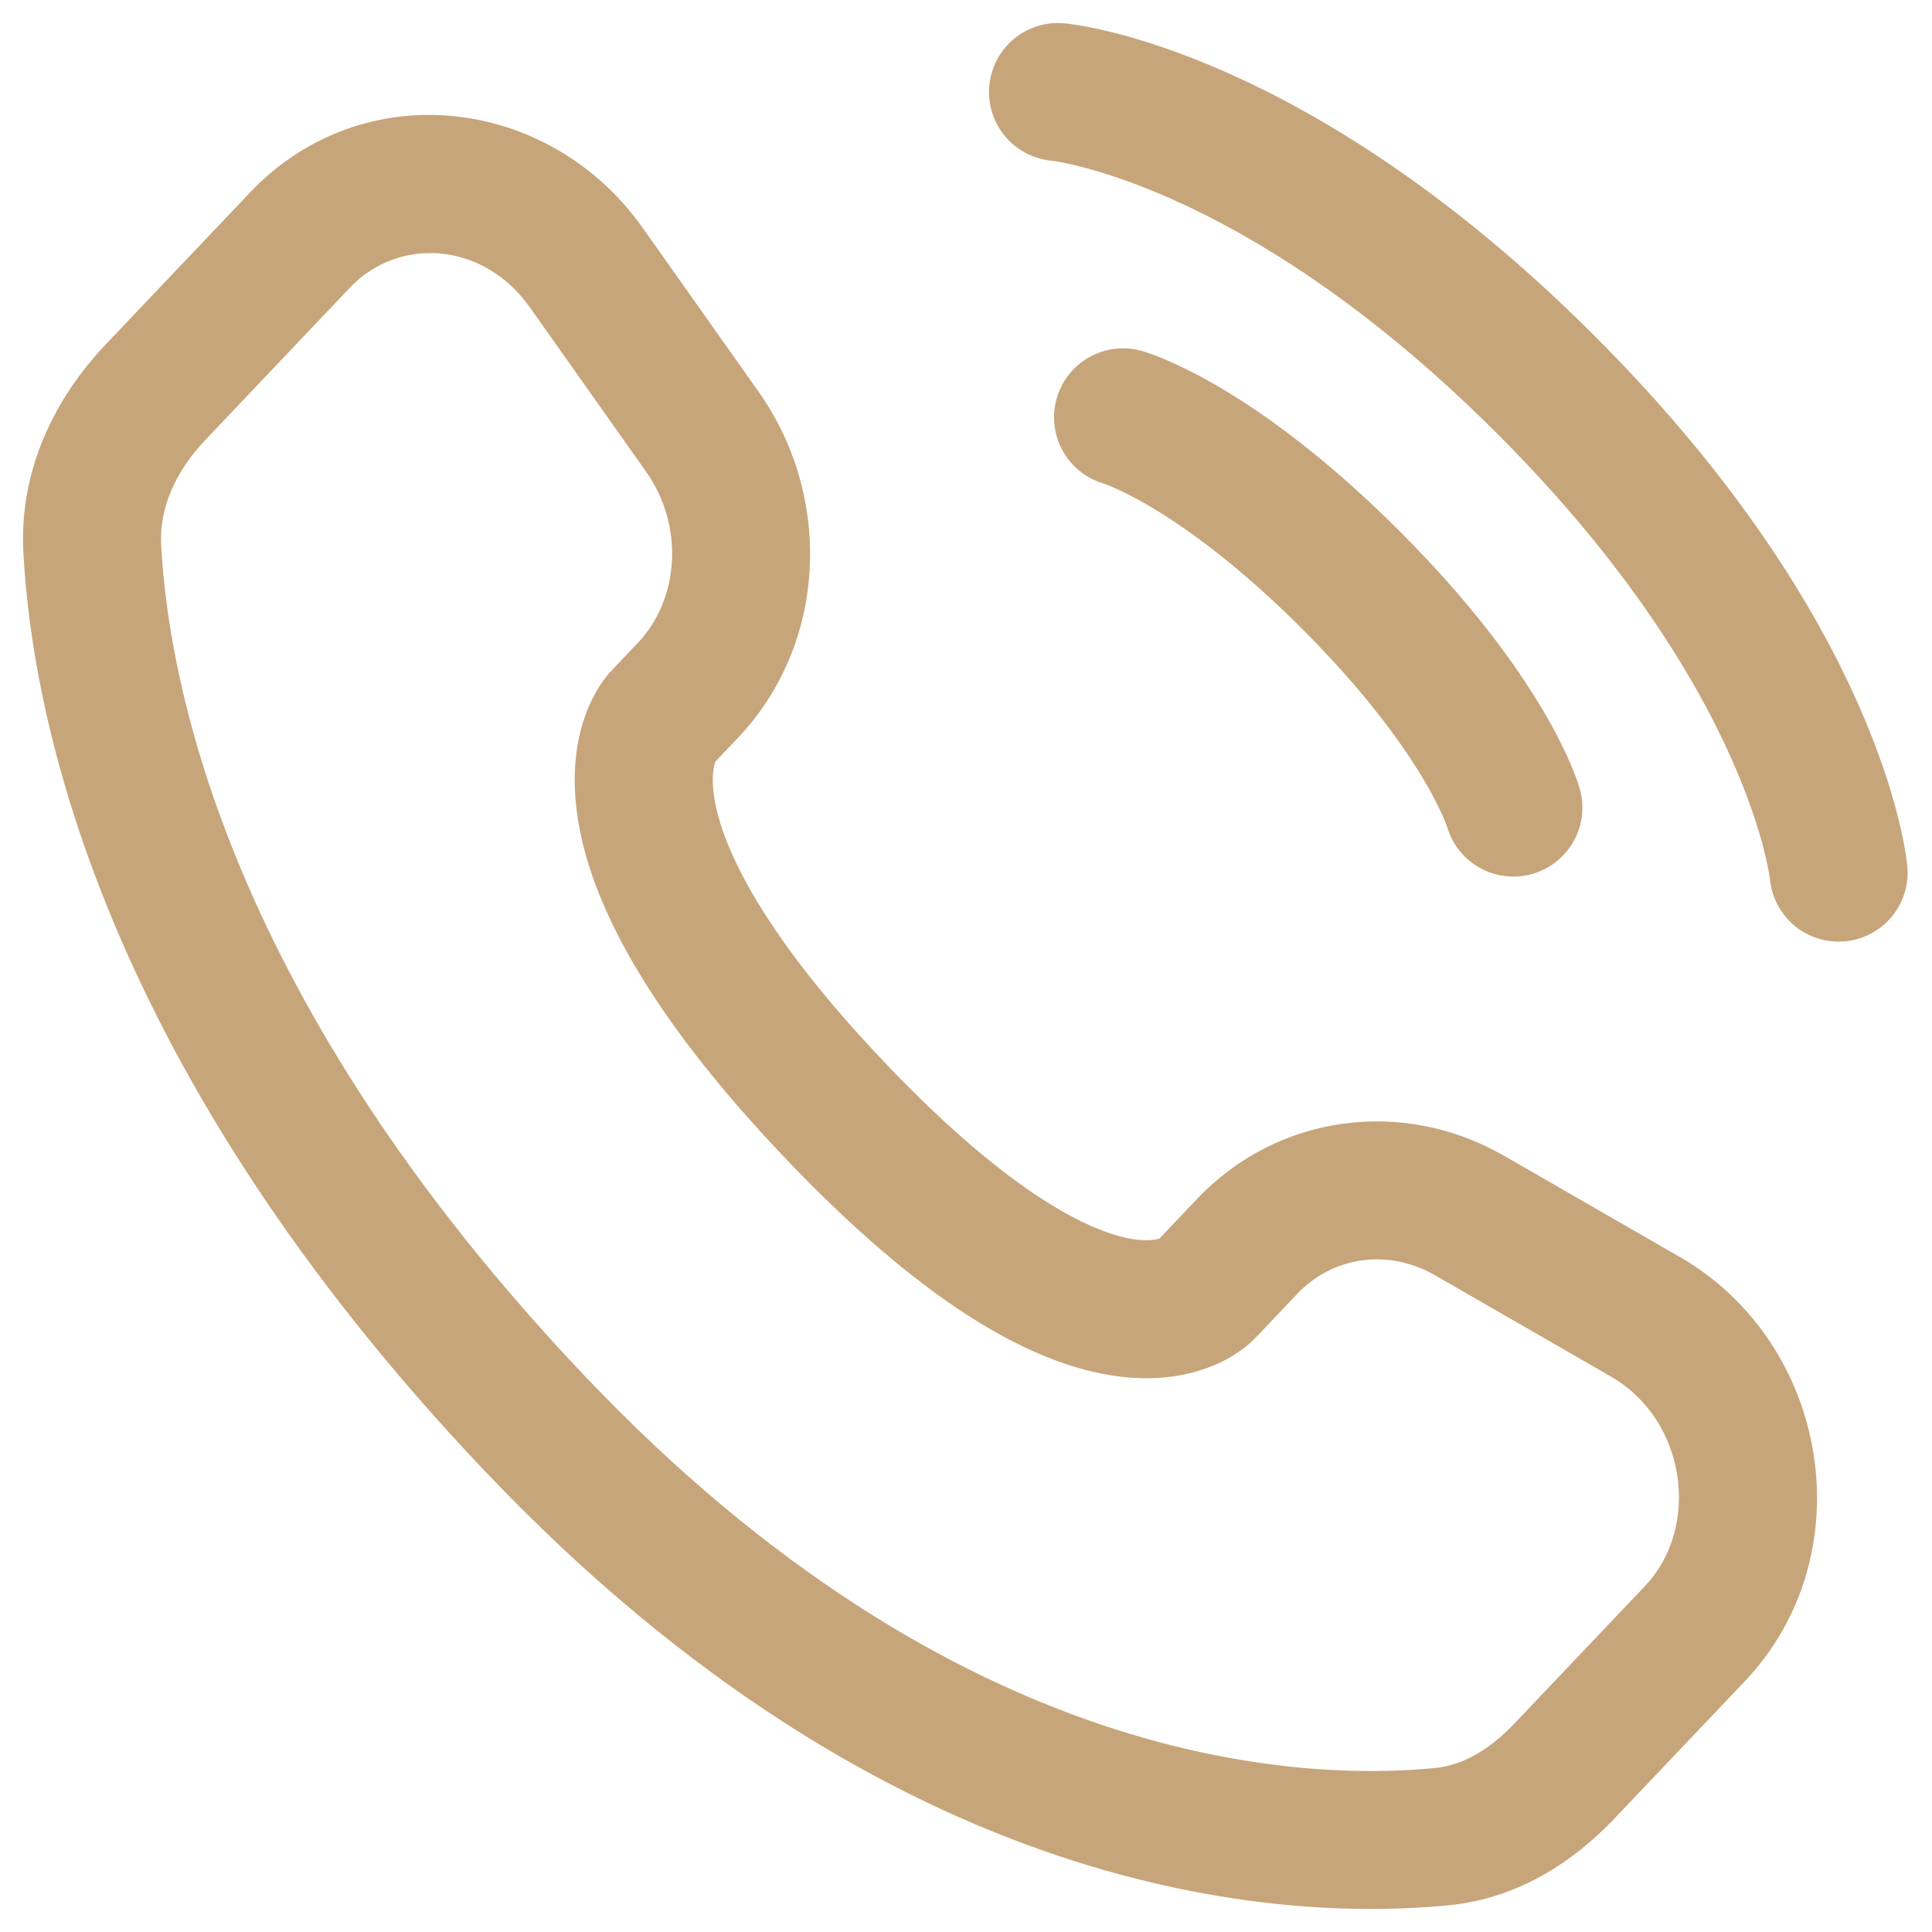
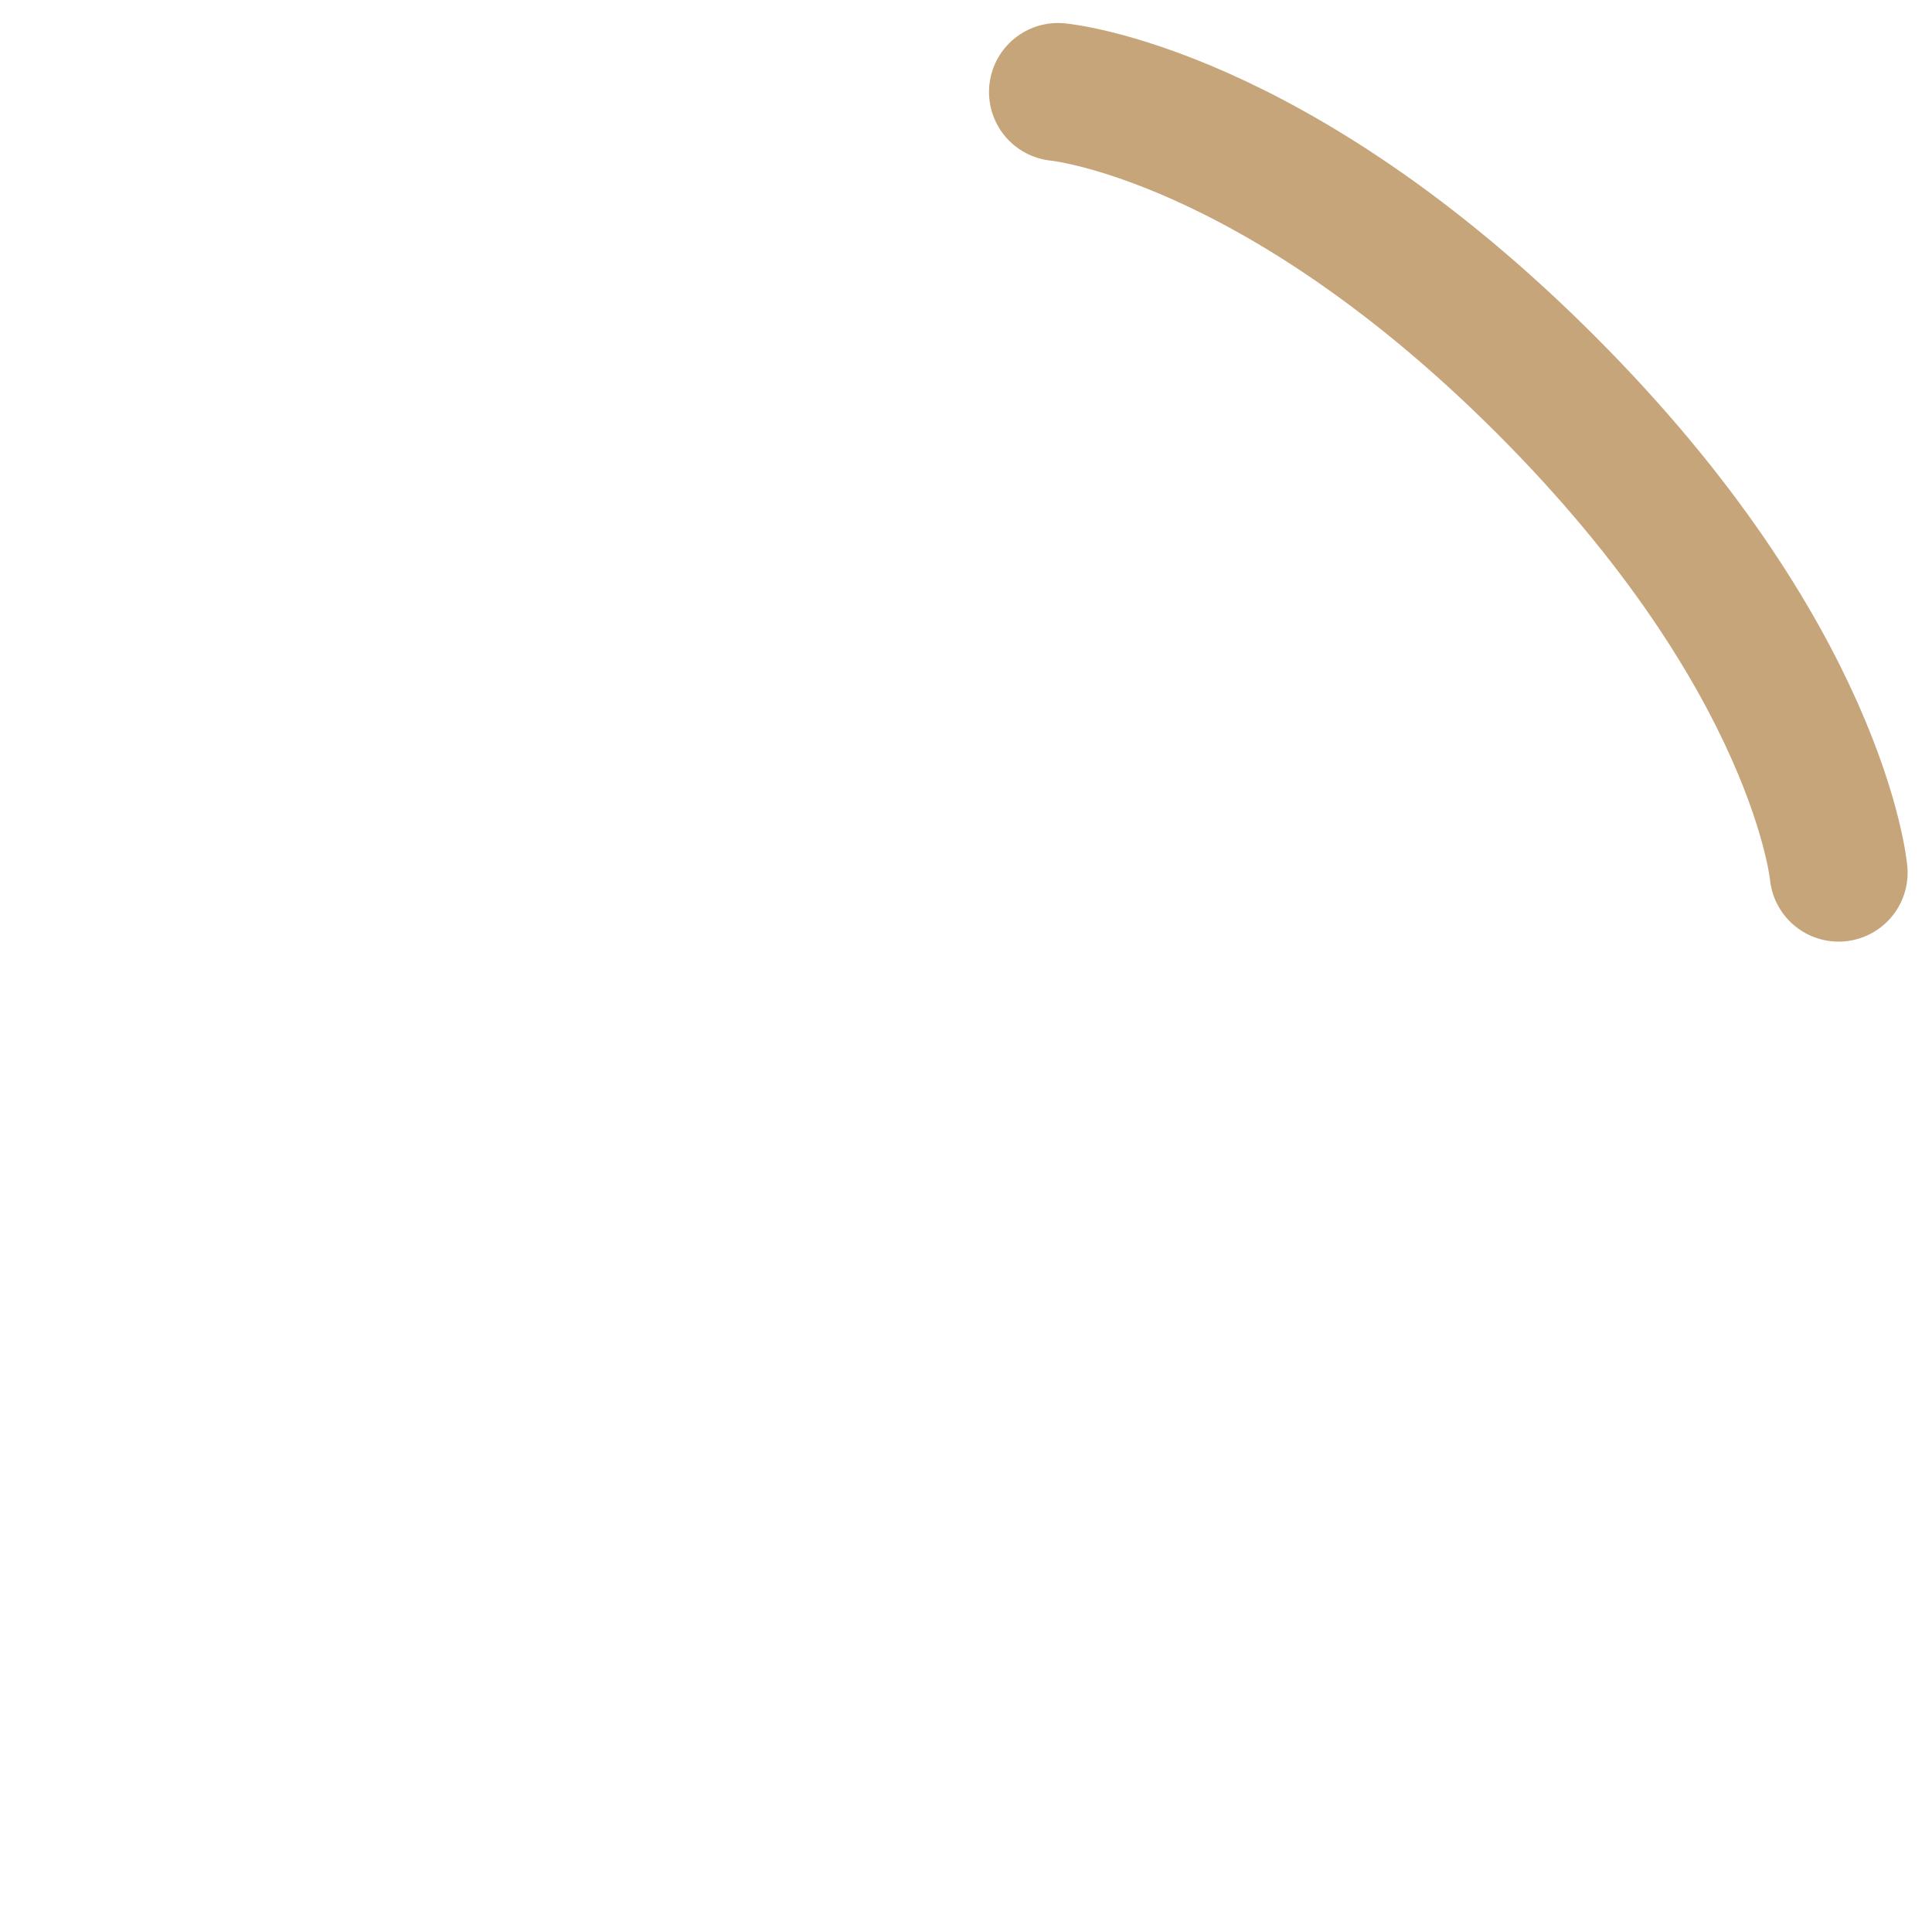
<svg xmlns="http://www.w3.org/2000/svg" width="21" height="21" viewBox="0 0 21 21" fill="none">
  <path d="M11.5 1C11.5 1 13.834 1.212 16.803 4.182C19.773 7.152 19.985 9.485 19.985 9.485" stroke="#C7A57A" stroke-width="1.5" stroke-linecap="round" />
-   <path d="M12.207 4.536C12.207 4.536 13.197 4.818 14.682 6.303C16.167 7.788 16.45 8.778 16.45 8.778" stroke="#C7A57A" stroke-width="1.5" stroke-linecap="round" />
-   <path d="M13.101 14.027L12.557 13.511L13.101 14.027ZM13.556 13.548L14.1 14.064H14.1L13.556 13.548ZM15.973 13.212L15.599 13.862H15.599L15.973 13.212ZM17.883 14.312L17.509 14.962L17.883 14.312ZM18.422 17.758L18.965 18.275L18.422 17.758ZM17.001 19.254L16.457 18.738L17.001 19.254ZM15.676 19.963L15.75 20.709L15.676 19.963ZM5.815 15.475L6.359 14.959L5.815 15.475ZM1.003 5.966L0.254 6.006L0.254 6.006L1.003 5.966ZM7.478 7.503L8.021 8.02H8.021L7.478 7.503ZM7.634 4.693L8.247 4.26L7.634 4.693ZM6.373 2.91L5.761 3.343V3.343L6.373 2.91ZM3.261 2.609L3.805 3.125L3.261 2.609ZM1.692 4.261L1.148 3.745L1.148 3.745L1.692 4.261ZM9.063 12.056L9.607 11.539L9.063 12.056ZM13.645 14.544L14.1 14.064L13.012 13.031L12.557 13.511L13.645 14.544ZM15.599 13.862L17.509 14.962L18.258 13.662L16.347 12.562L15.599 13.862ZM17.878 17.242L16.457 18.738L17.545 19.77L18.965 18.275L17.878 17.242ZM15.603 19.217C14.168 19.358 10.423 19.238 6.359 14.959L5.272 15.992C9.701 20.655 13.926 20.89 15.75 20.709L15.603 19.217ZM6.359 14.959C2.483 10.878 1.833 7.436 1.752 5.926L0.254 6.006C0.353 7.855 1.138 11.64 5.272 15.992L6.359 14.959ZM7.734 8.322L8.021 8.02L6.934 6.987L6.647 7.289L7.734 8.322ZM8.247 4.26L6.986 2.477L5.761 3.343L7.022 5.126L8.247 4.26ZM2.718 2.092L1.148 3.745L2.236 4.778L3.805 3.125L2.718 2.092ZM7.191 7.805C6.647 7.289 6.646 7.289 6.646 7.29C6.645 7.29 6.645 7.291 6.644 7.292C6.643 7.293 6.642 7.294 6.641 7.295C6.639 7.297 6.637 7.299 6.635 7.301C6.631 7.306 6.626 7.311 6.622 7.316C6.612 7.327 6.602 7.339 6.591 7.353C6.569 7.381 6.544 7.415 6.518 7.456C6.466 7.538 6.409 7.645 6.361 7.78C6.263 8.055 6.21 8.418 6.277 8.873C6.407 9.765 6.992 10.964 8.519 12.572L9.607 11.539C8.179 10.036 7.828 9.111 7.761 8.655C7.729 8.435 7.761 8.32 7.774 8.283C7.782 8.263 7.786 8.257 7.782 8.264C7.779 8.268 7.775 8.275 7.767 8.284C7.764 8.289 7.759 8.294 7.754 8.301C7.751 8.304 7.748 8.307 7.745 8.311C7.743 8.312 7.742 8.314 7.74 8.316C7.739 8.317 7.738 8.318 7.737 8.319C7.737 8.319 7.736 8.32 7.736 8.32C7.735 8.321 7.734 8.322 7.191 7.805ZM8.519 12.572C10.042 14.176 11.192 14.806 12.07 14.948C12.52 15.022 12.885 14.963 13.161 14.854C13.296 14.801 13.402 14.739 13.482 14.682C13.522 14.653 13.556 14.627 13.582 14.603C13.596 14.591 13.608 14.58 13.618 14.57C13.623 14.565 13.628 14.561 13.632 14.556C13.635 14.554 13.637 14.552 13.639 14.55C13.64 14.549 13.641 14.548 13.642 14.547C13.642 14.546 13.643 14.545 13.643 14.545C13.644 14.544 13.645 14.544 13.101 14.027C12.557 13.511 12.558 13.51 12.558 13.509C12.559 13.509 12.559 13.508 12.56 13.508C12.56 13.507 12.561 13.506 12.562 13.505C12.564 13.503 12.566 13.502 12.567 13.5C12.571 13.496 12.574 13.493 12.577 13.49C12.583 13.485 12.588 13.48 12.593 13.475C12.603 13.467 12.61 13.462 12.614 13.458C12.624 13.452 12.623 13.454 12.61 13.459C12.591 13.467 12.5 13.499 12.31 13.468C11.908 13.402 11.039 13.047 9.607 11.539L8.519 12.572ZM6.986 2.477C5.972 1.043 3.944 0.801 2.718 2.092L3.805 3.125C4.328 2.575 5.249 2.618 5.761 3.343L6.986 2.477ZM1.752 5.926C1.73 5.526 1.904 5.127 2.236 4.778L1.148 3.745C0.612 4.309 0.205 5.092 0.254 6.006L1.752 5.926ZM16.457 18.738C16.178 19.031 15.886 19.189 15.603 19.217L15.75 20.709C16.497 20.636 17.102 20.237 17.545 19.77L16.457 18.738ZM8.021 8.02C8.989 7.001 9.057 5.407 8.247 4.26L7.022 5.126C7.444 5.723 7.379 6.518 6.934 6.987L8.021 8.02ZM17.509 14.962C18.33 15.434 18.491 16.597 17.878 17.242L18.965 18.275C20.27 16.901 19.89 14.602 18.258 13.662L17.509 14.962ZM14.1 14.064C14.485 13.658 15.086 13.567 15.599 13.862L16.347 12.562C15.248 11.93 13.886 12.111 13.012 13.031L14.1 14.064Z" fill="#C7A57A" />
</svg>